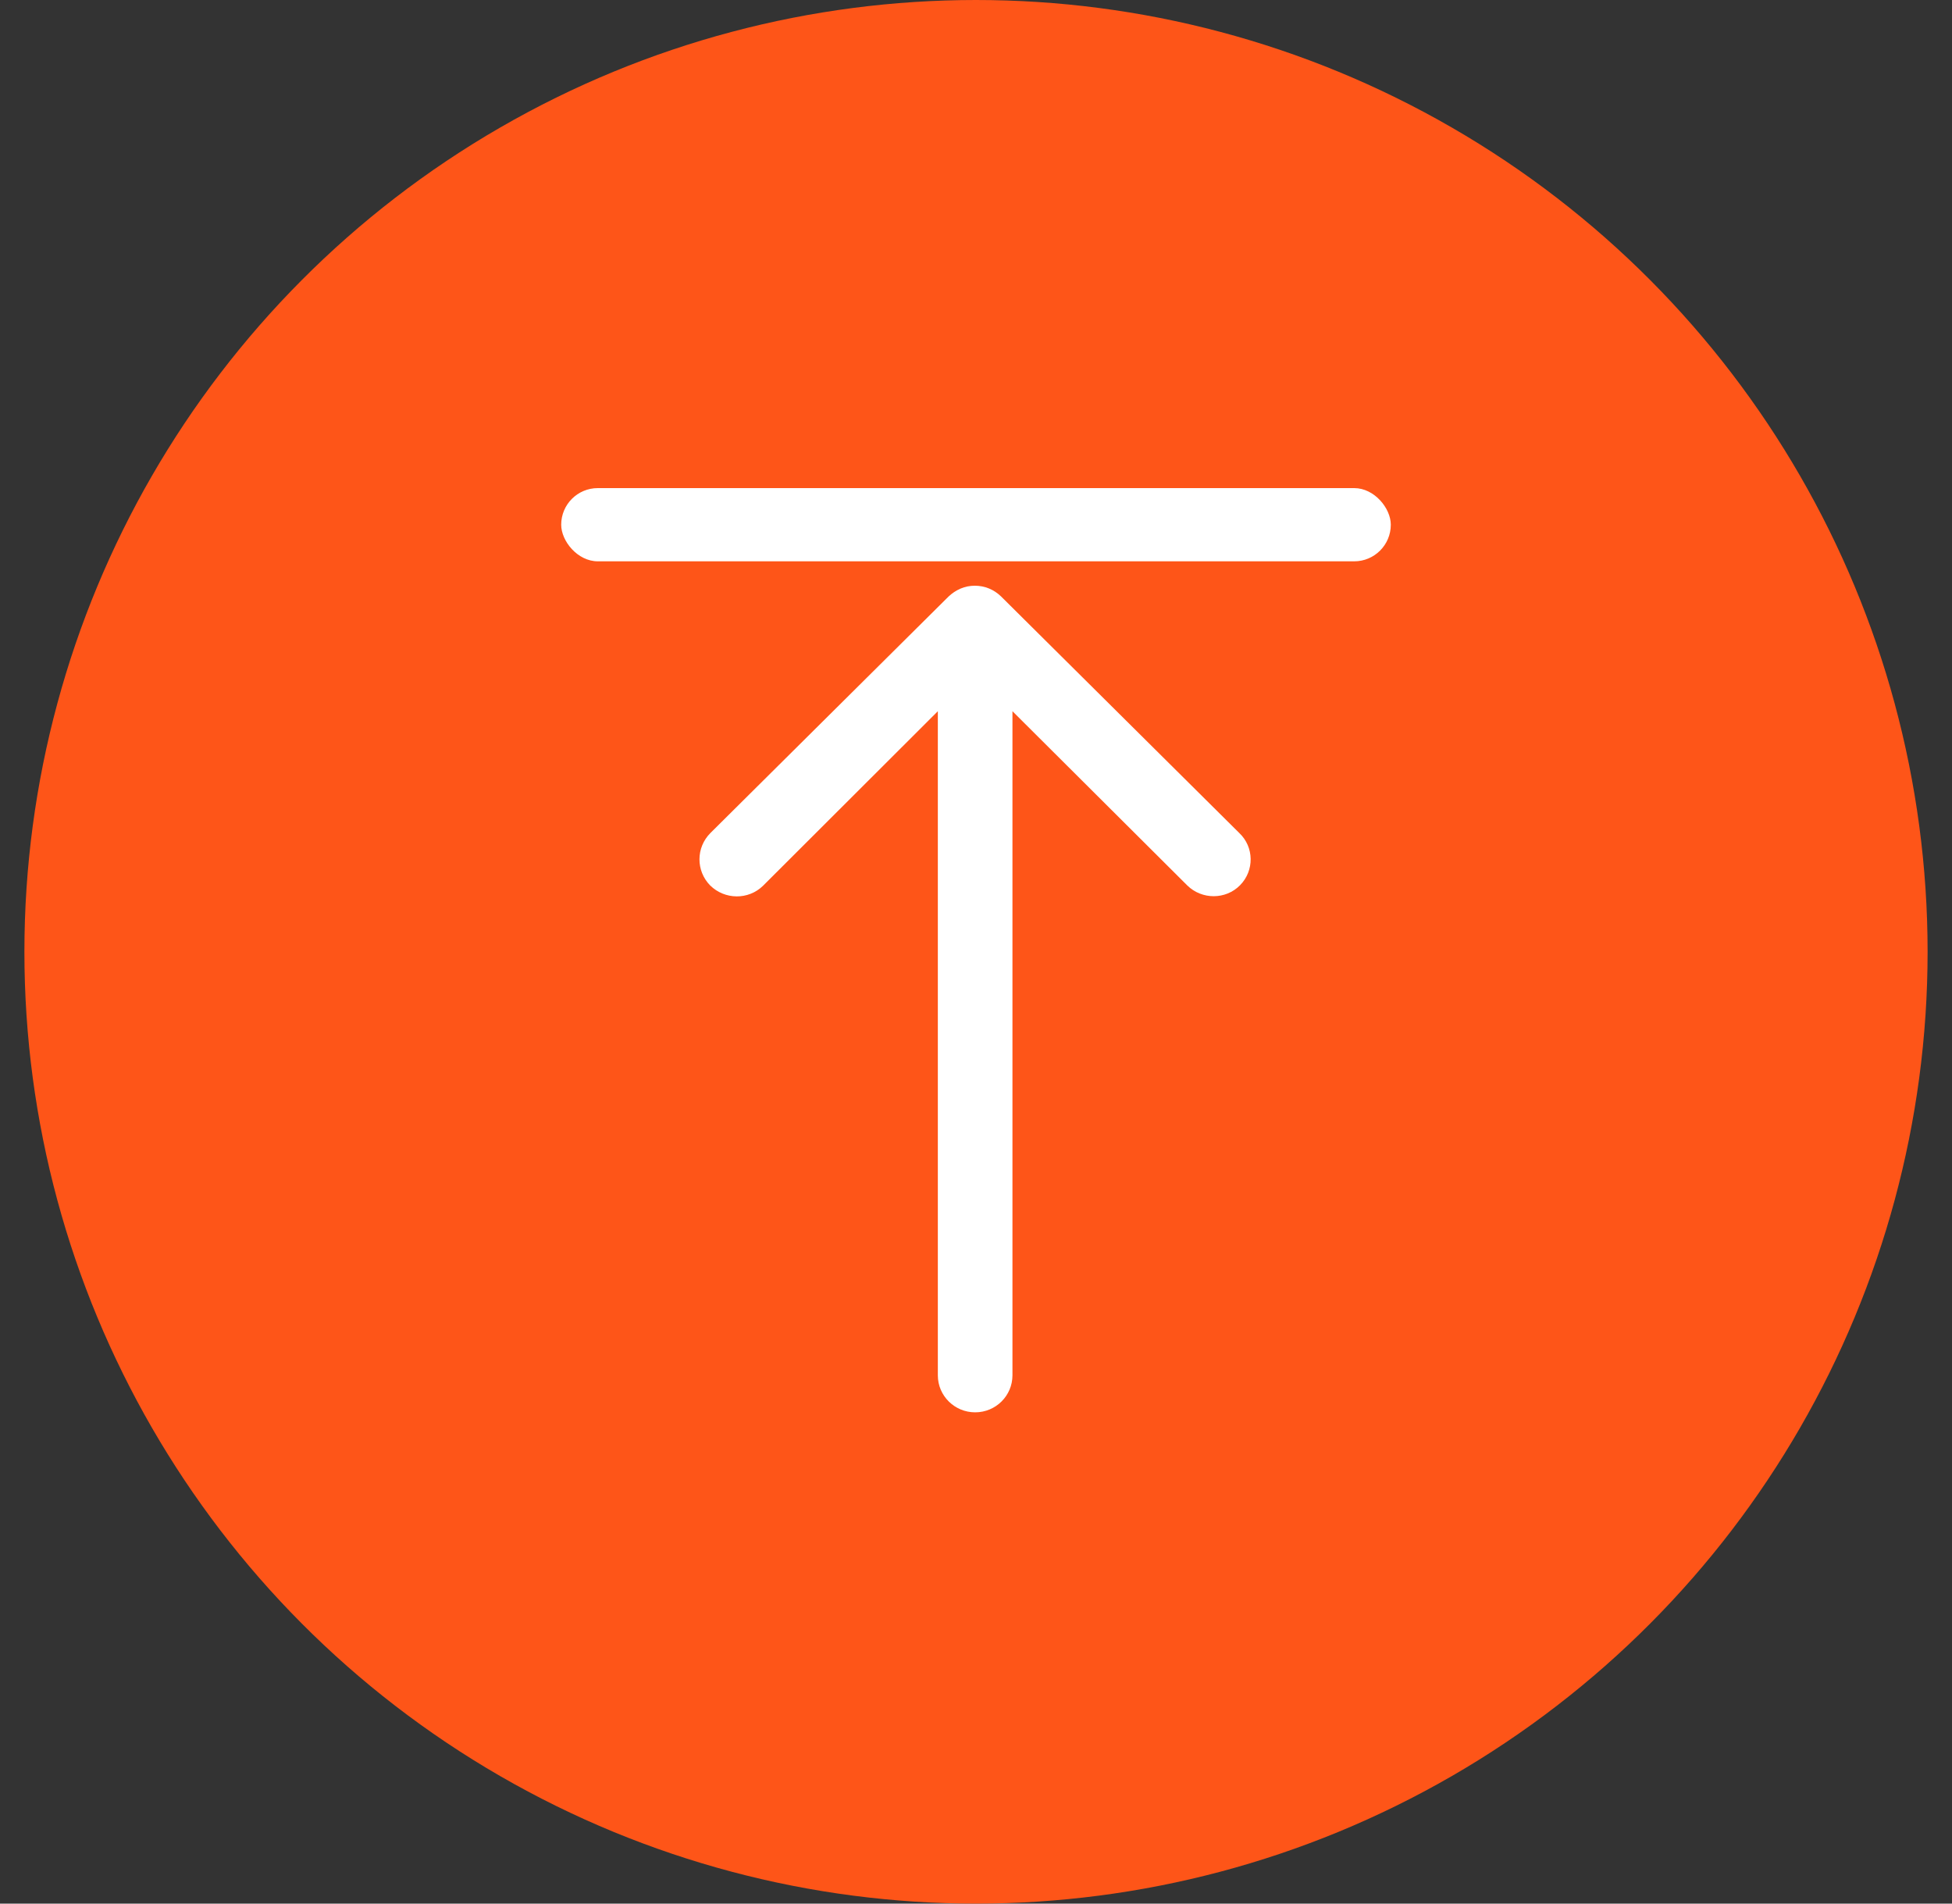
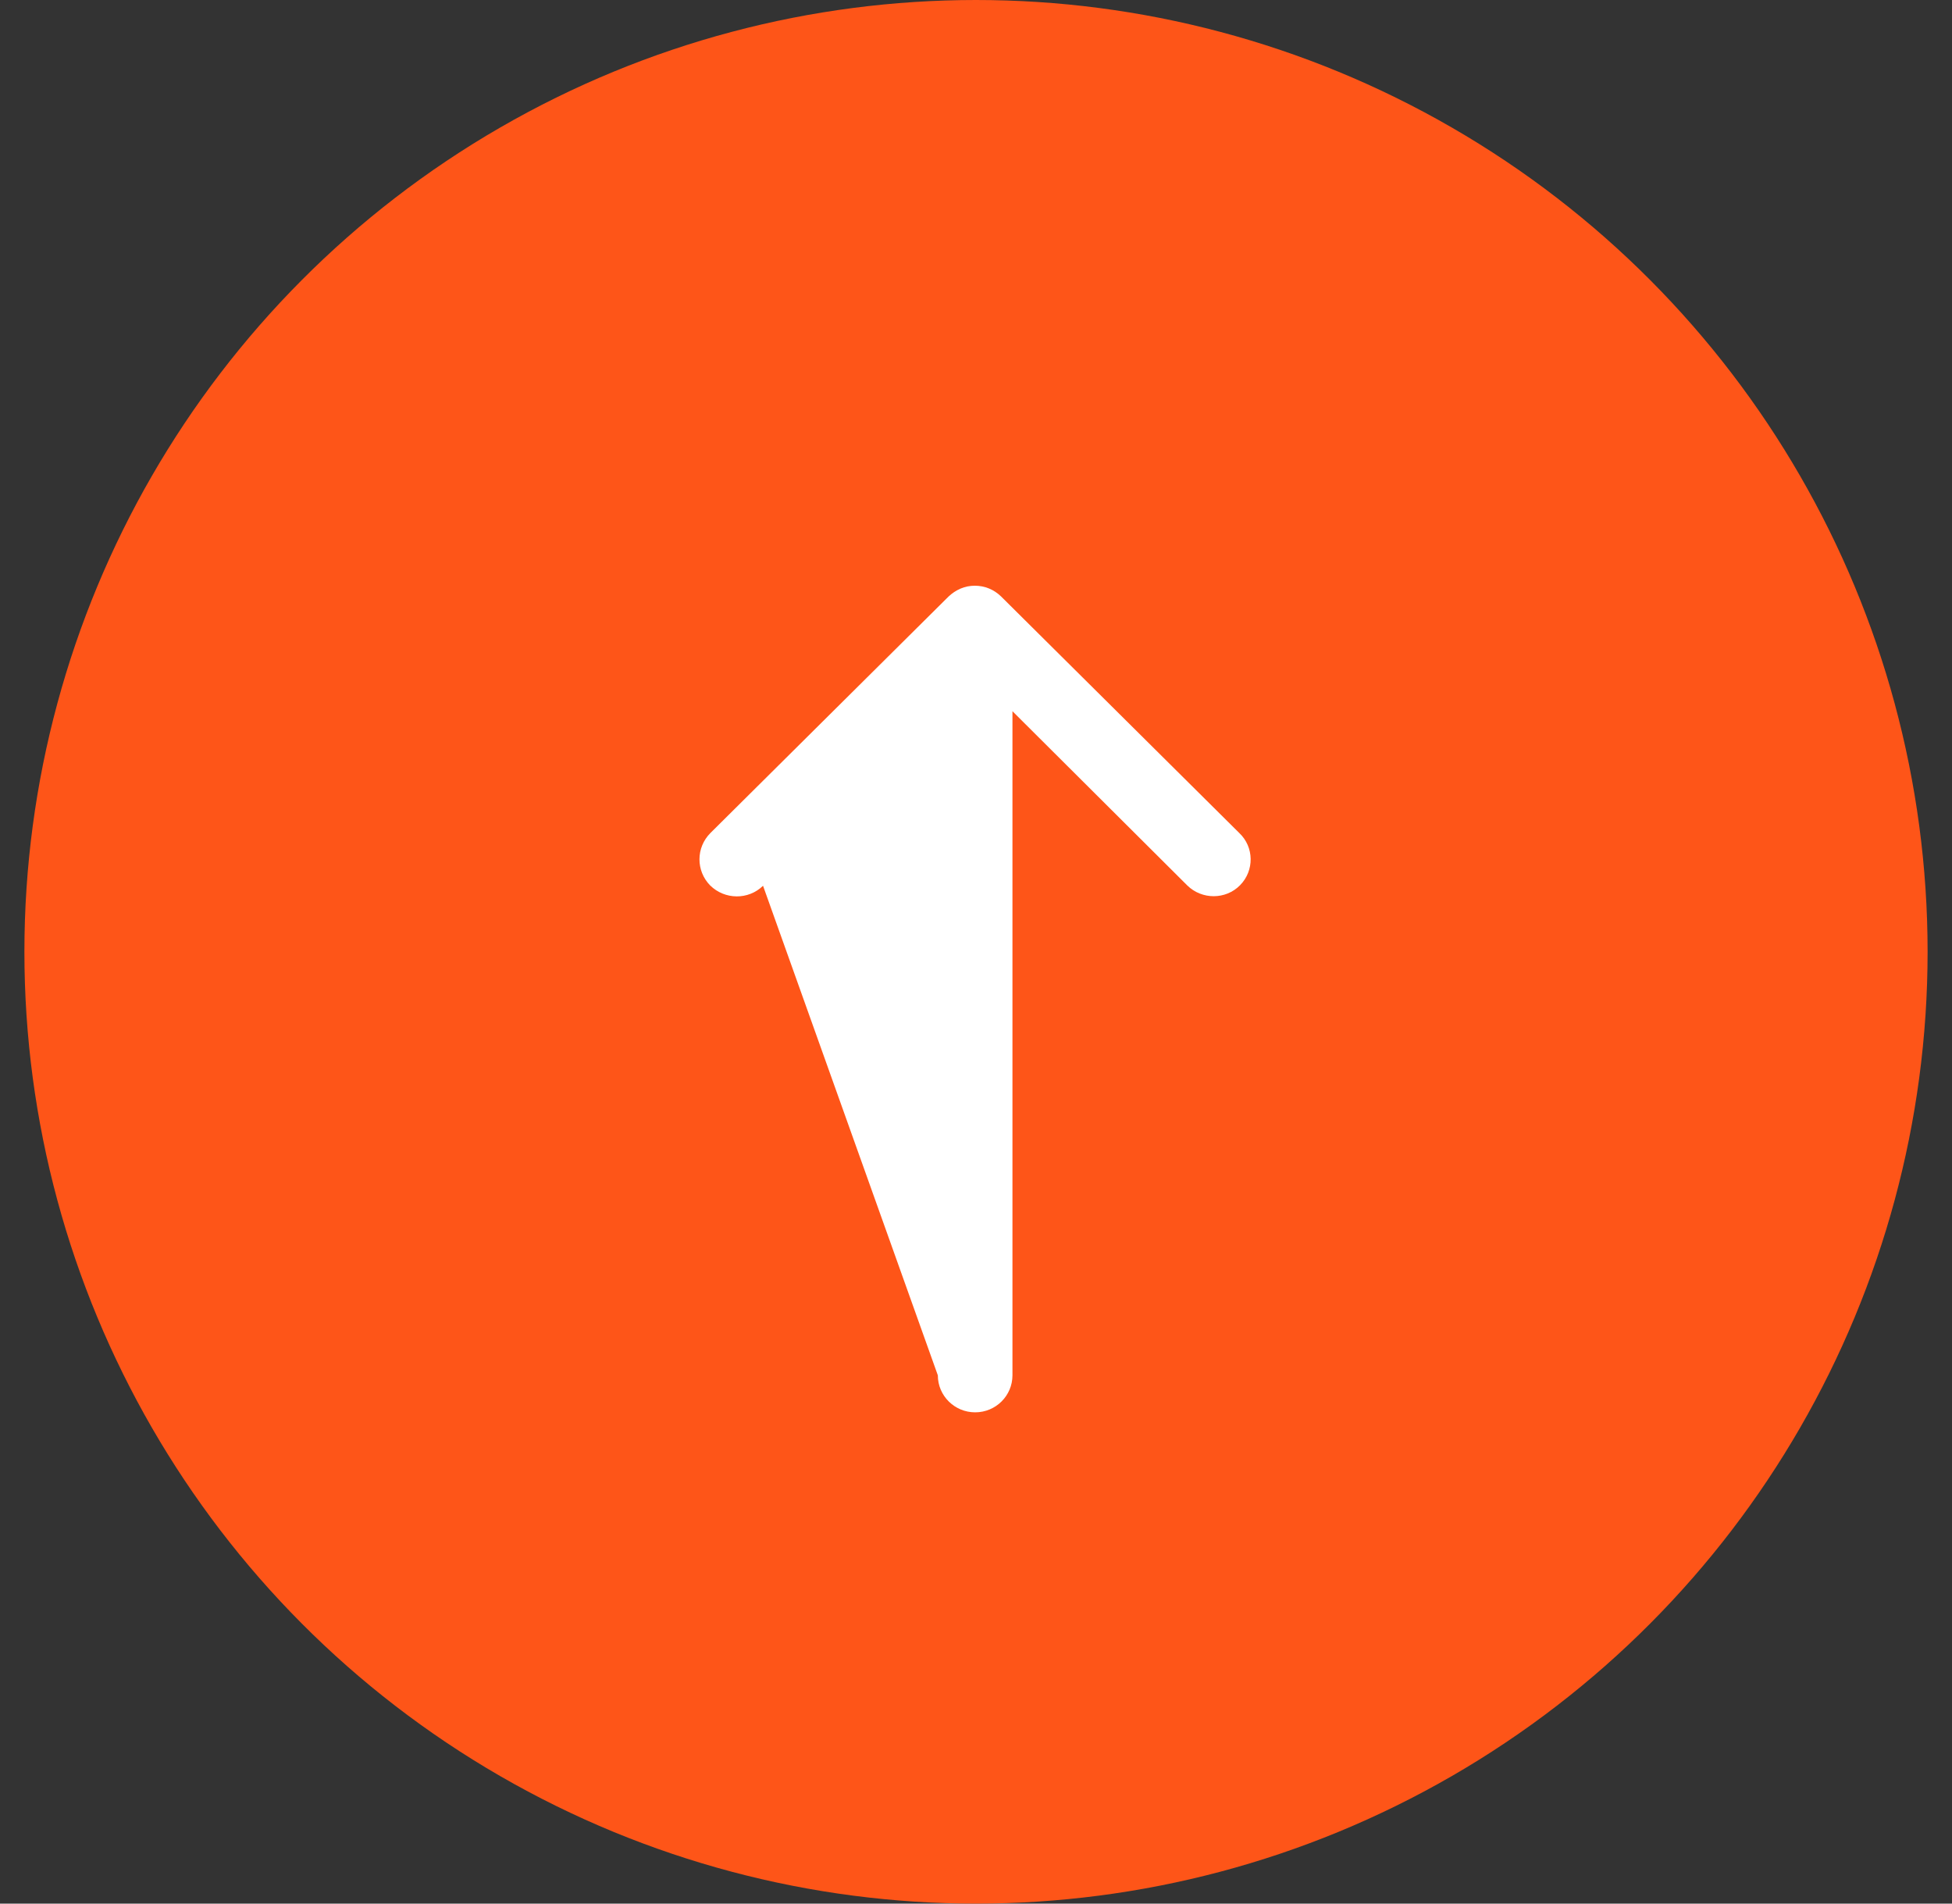
<svg xmlns="http://www.w3.org/2000/svg" fill="none" viewBox="0 0 40 39">
  <rect x="0" y="0" width="40" height="39" fill="#333333" stroke="none" />
  <circle cx="20" cy="19.5" r="19.5" fill="#FE5518" />
-   <path fill="white" d="M25.412 18.135C25.118 18.435 24.63 18.435 24.33 18.141L20.747 14.571V28.177C20.747 28.594 20.406 28.935 19.983 28.935C19.559 28.935 19.218 28.594 19.218 28.177V14.571L15.636 18.147C15.335 18.441 14.853 18.435 14.553 18.141C14.259 17.841 14.259 17.365 14.559 17.065L19.441 12.218C19.512 12.153 19.588 12.1 19.683 12.059C19.777 12.018 19.877 12 19.977 12C20.177 12 20.365 12.076 20.512 12.218L25.394 17.065C25.7 17.353 25.706 17.835 25.412 18.135Z" />
-   <rect width="17" height="1.5" x="11.5" y="10" fill="white" rx="0.75" />
+   <path fill="white" d="M25.412 18.135C25.118 18.435 24.63 18.435 24.33 18.141L20.747 14.571V28.177C20.747 28.594 20.406 28.935 19.983 28.935C19.559 28.935 19.218 28.594 19.218 28.177L15.636 18.147C15.335 18.441 14.853 18.435 14.553 18.141C14.259 17.841 14.259 17.365 14.559 17.065L19.441 12.218C19.512 12.153 19.588 12.1 19.683 12.059C19.777 12.018 19.877 12 19.977 12C20.177 12 20.365 12.076 20.512 12.218L25.394 17.065C25.7 17.353 25.706 17.835 25.412 18.135Z" />
</svg>